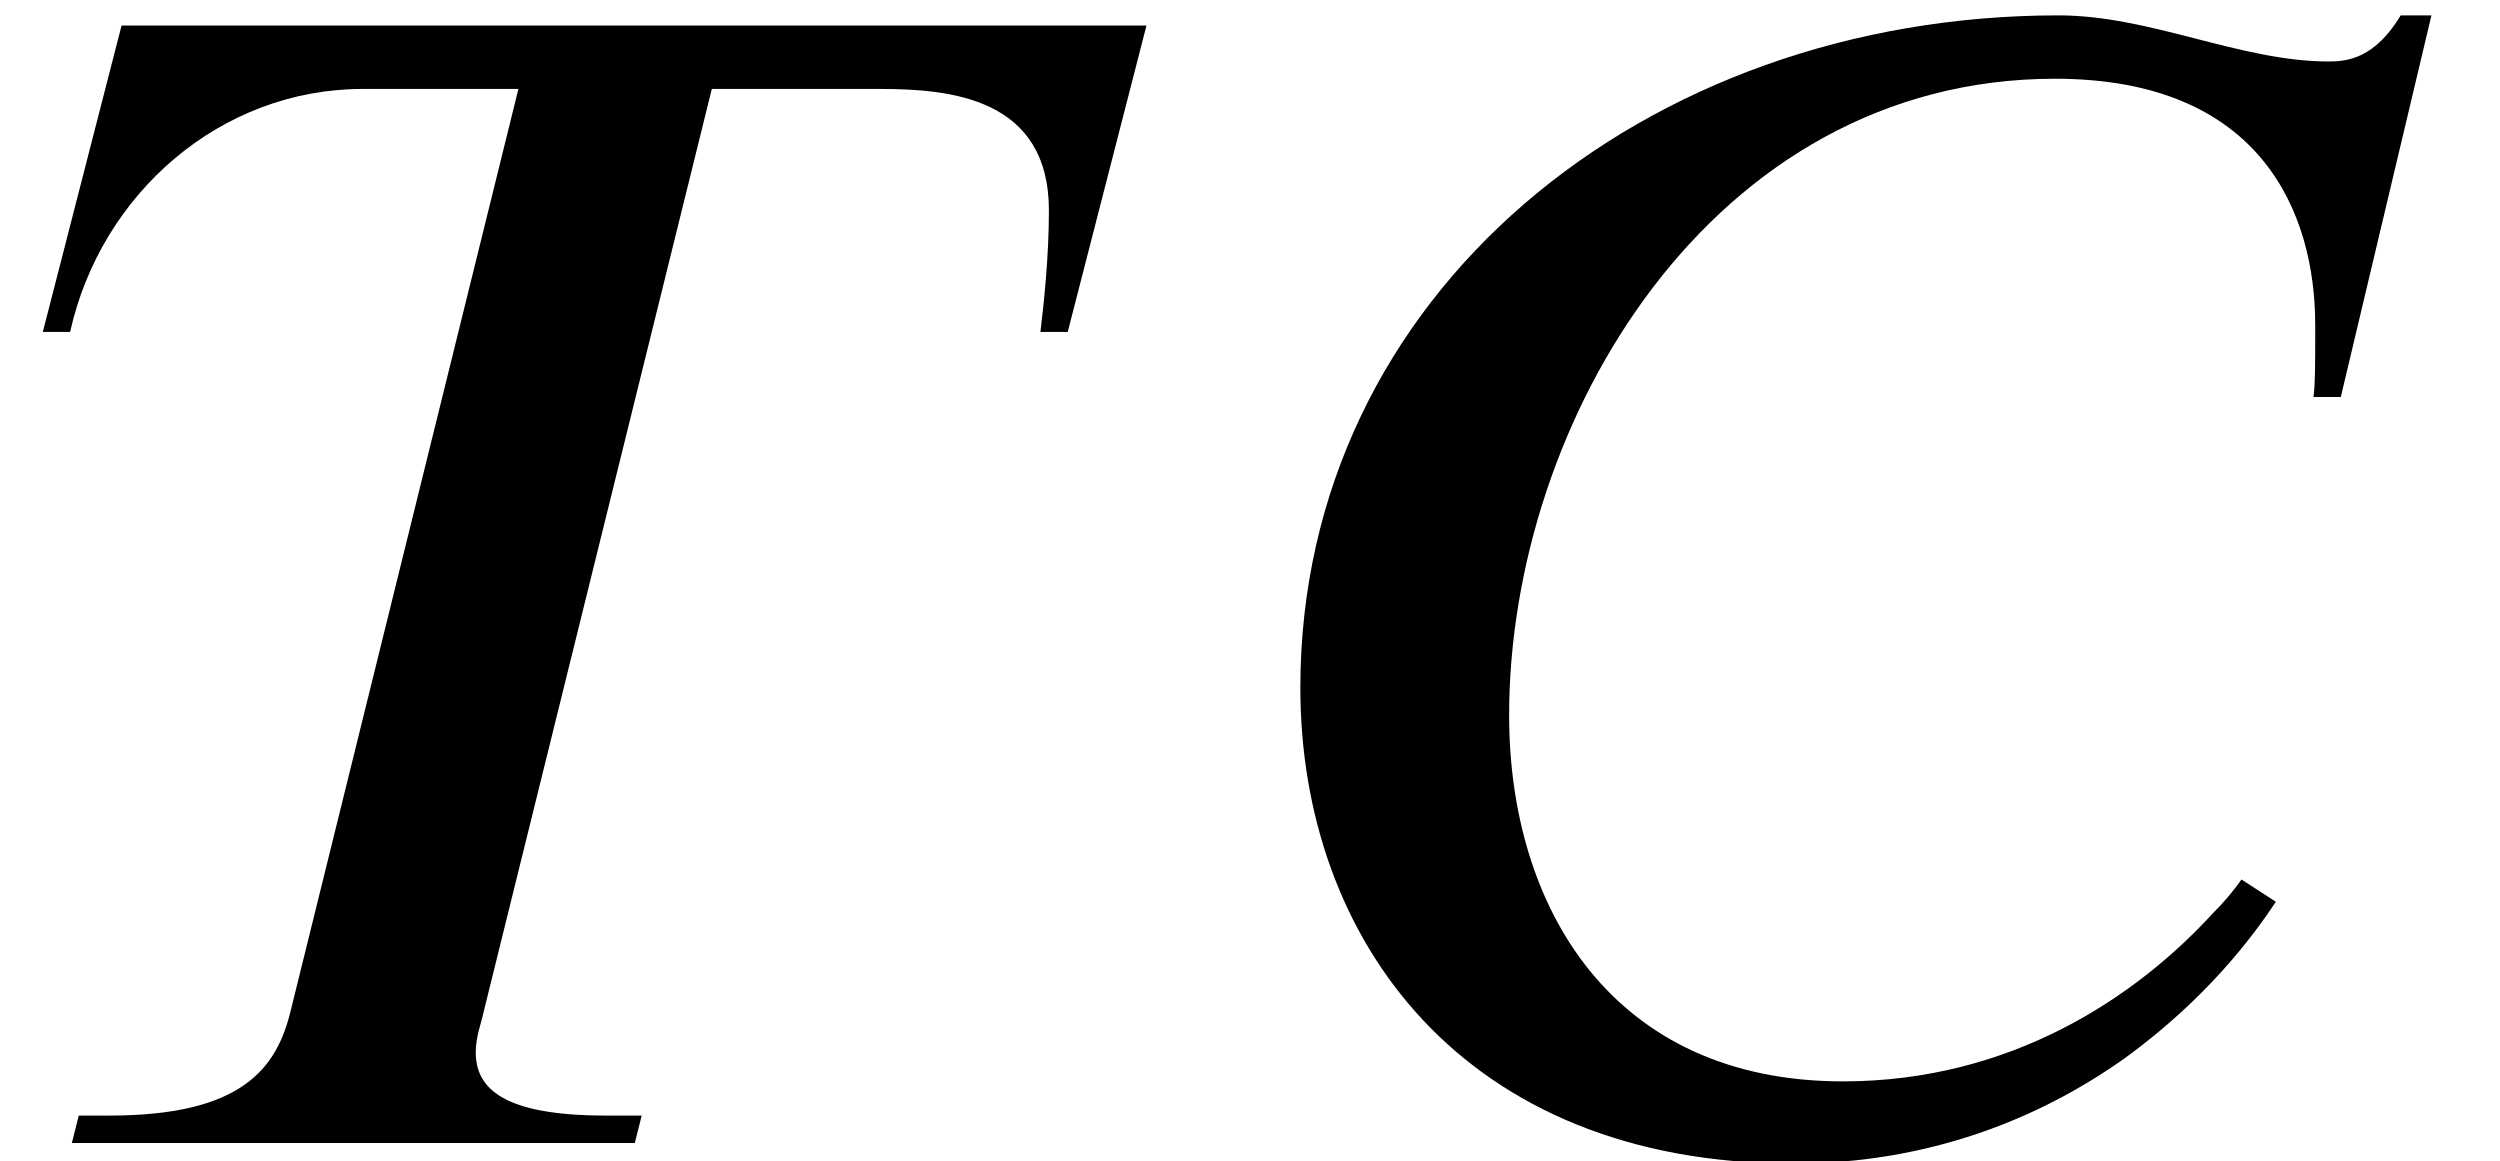
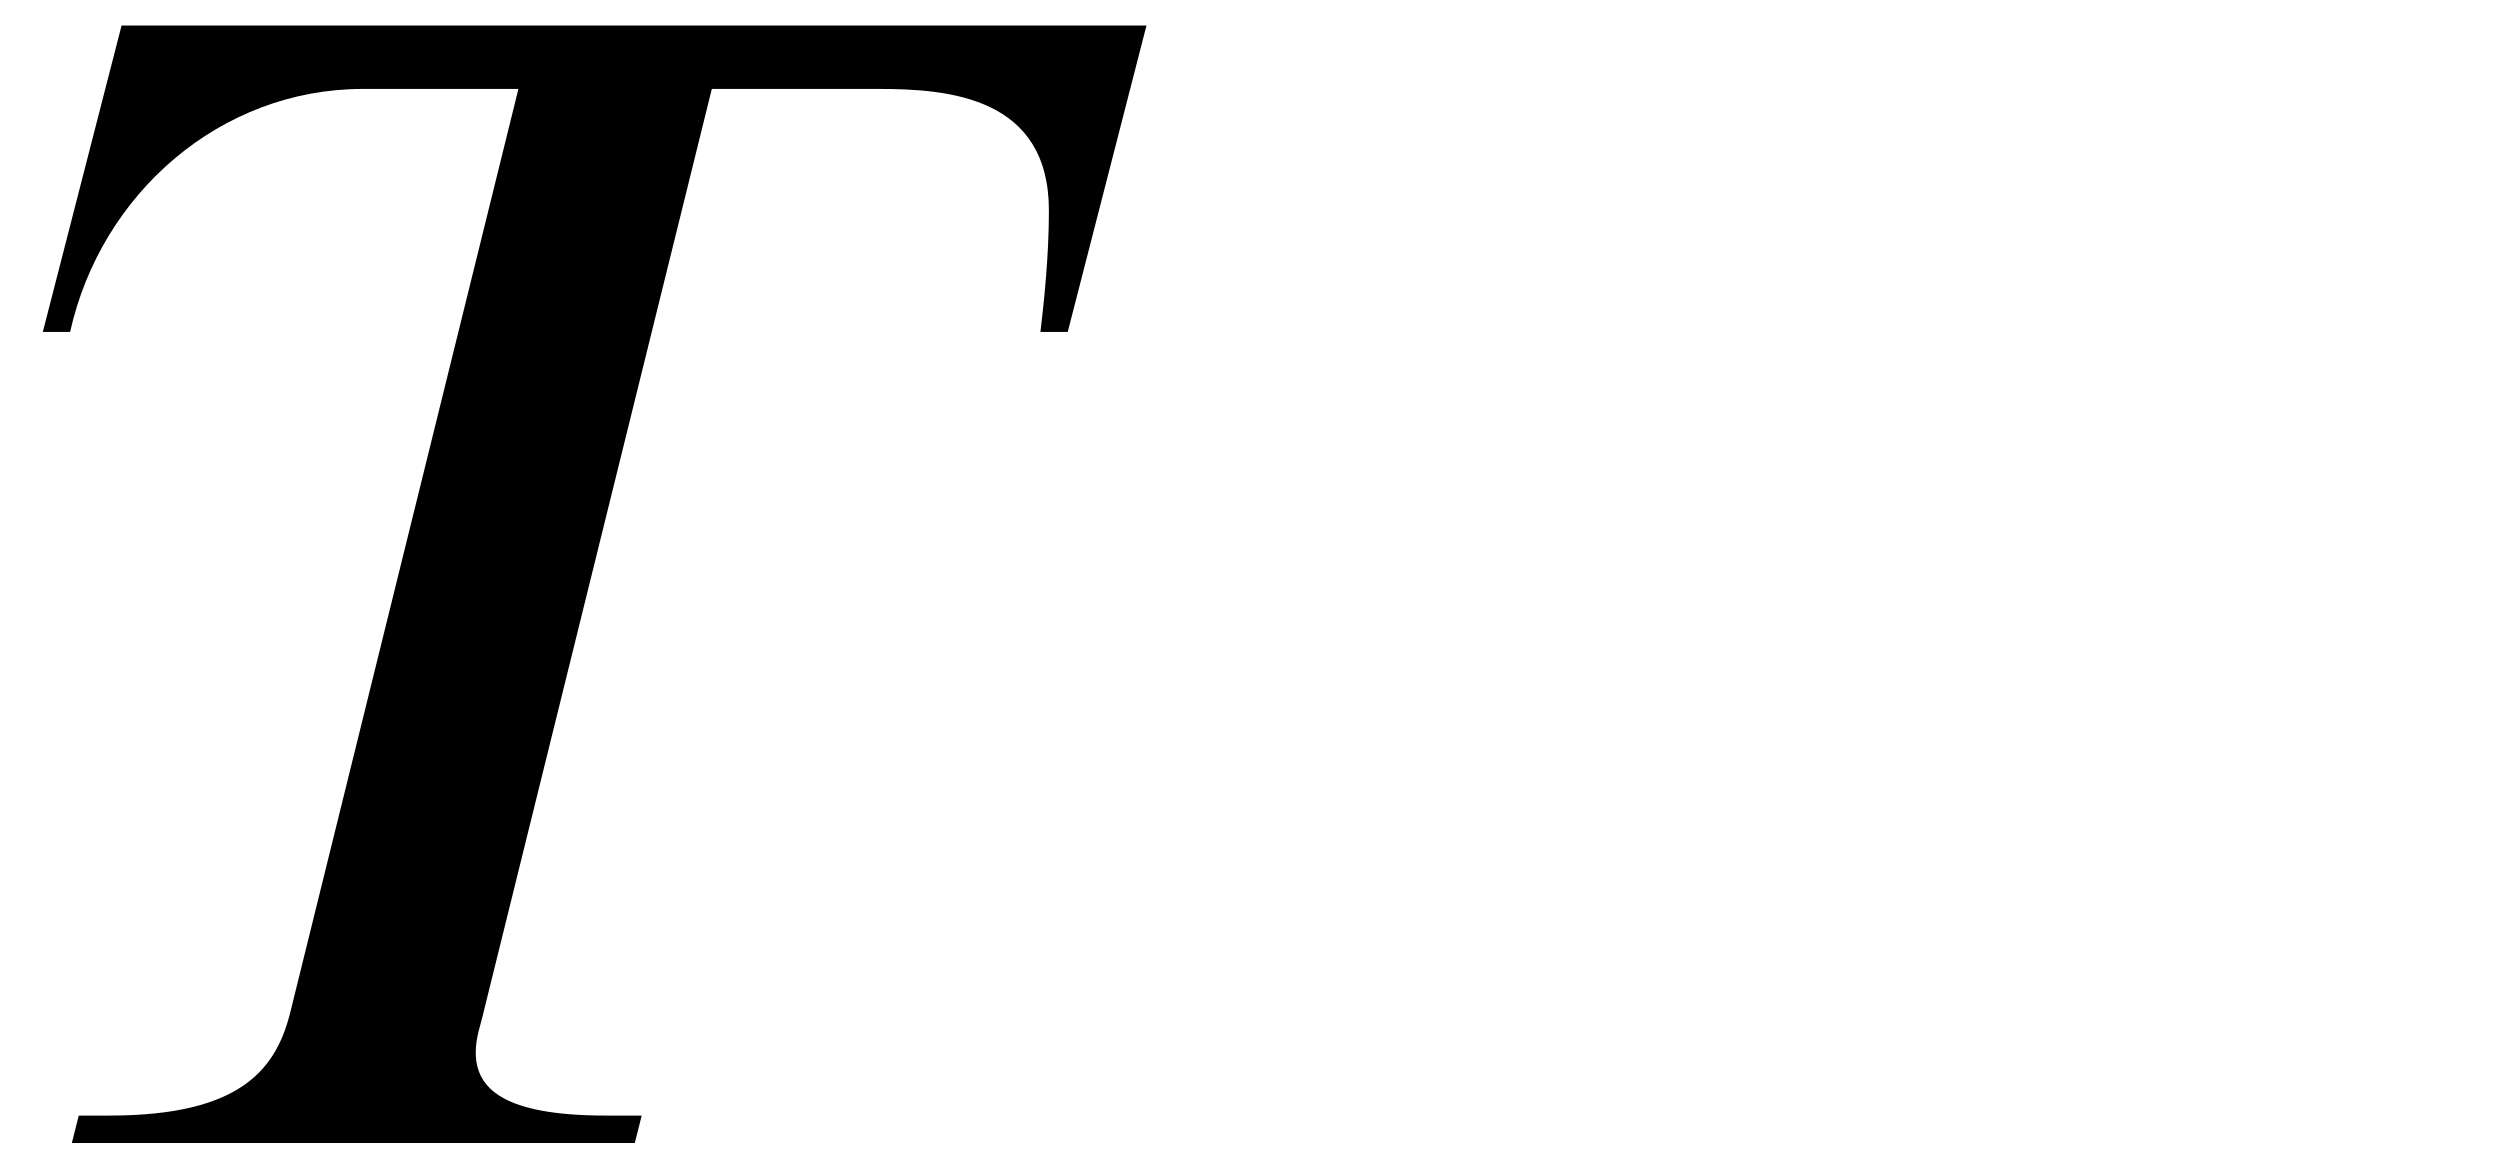
<svg xmlns="http://www.w3.org/2000/svg" xmlns:xlink="http://www.w3.org/1999/xlink" version="1.1" width="15.938pt" height="7.402pt" viewBox="70.735 61.455 15.938 7.402">
  <defs>
-     <path id="g0-67" d="M7.756 -7.189H7.56C7.396 -6.916 7.222 -6.895 7.102 -6.895C6.535 -6.895 5.967 -7.189 5.378 -7.189C2.738 -7.189 0.545 -5.411 0.545 -2.902C0.545 -1.298 1.582 0.131 3.687 0.131C4.113 0.131 4.942 0.065 5.793 -0.535C6.109 -0.764 6.469 -1.091 6.764 -1.538L6.545 -1.68C6.491 -1.604 6.436 -1.538 6.36 -1.462C5.869 -0.927 5.073 -0.393 4.004 -0.393C2.531 -0.393 1.876 -1.505 1.876 -2.727C1.876 -4.593 3.164 -6.785 5.356 -6.785C6.676 -6.785 7.015 -5.924 7.015 -5.215C7.015 -4.942 7.015 -4.844 7.004 -4.756H7.178L7.756 -7.189Z" />
    <path id="g0-84" d="M7.309 -7.124H0.775L0.273 -5.171H0.447C0.644 -6.055 1.407 -6.72 2.313 -6.72H3.305L1.855 -0.851C1.767 -0.48 1.549 -0.175 0.698 -0.175H0.502L0.458 0H4.047L4.091 -0.175H3.862C3.207 -0.175 3.033 -0.349 3.033 -0.578C3.033 -0.676 3.065 -0.753 3.087 -0.851L4.538 -6.72H5.607C6.055 -6.72 6.687 -6.665 6.687 -5.945C6.687 -5.651 6.655 -5.356 6.633 -5.171H6.807L7.309 -7.124Z" />
  </defs>
  <g id="page1">
    <use x="70.735" y="68.742" xlink:href="#g0-84" />
    <use x="78.48" y="68.742" xlink:href="#g0-67" />
  </g>
</svg>